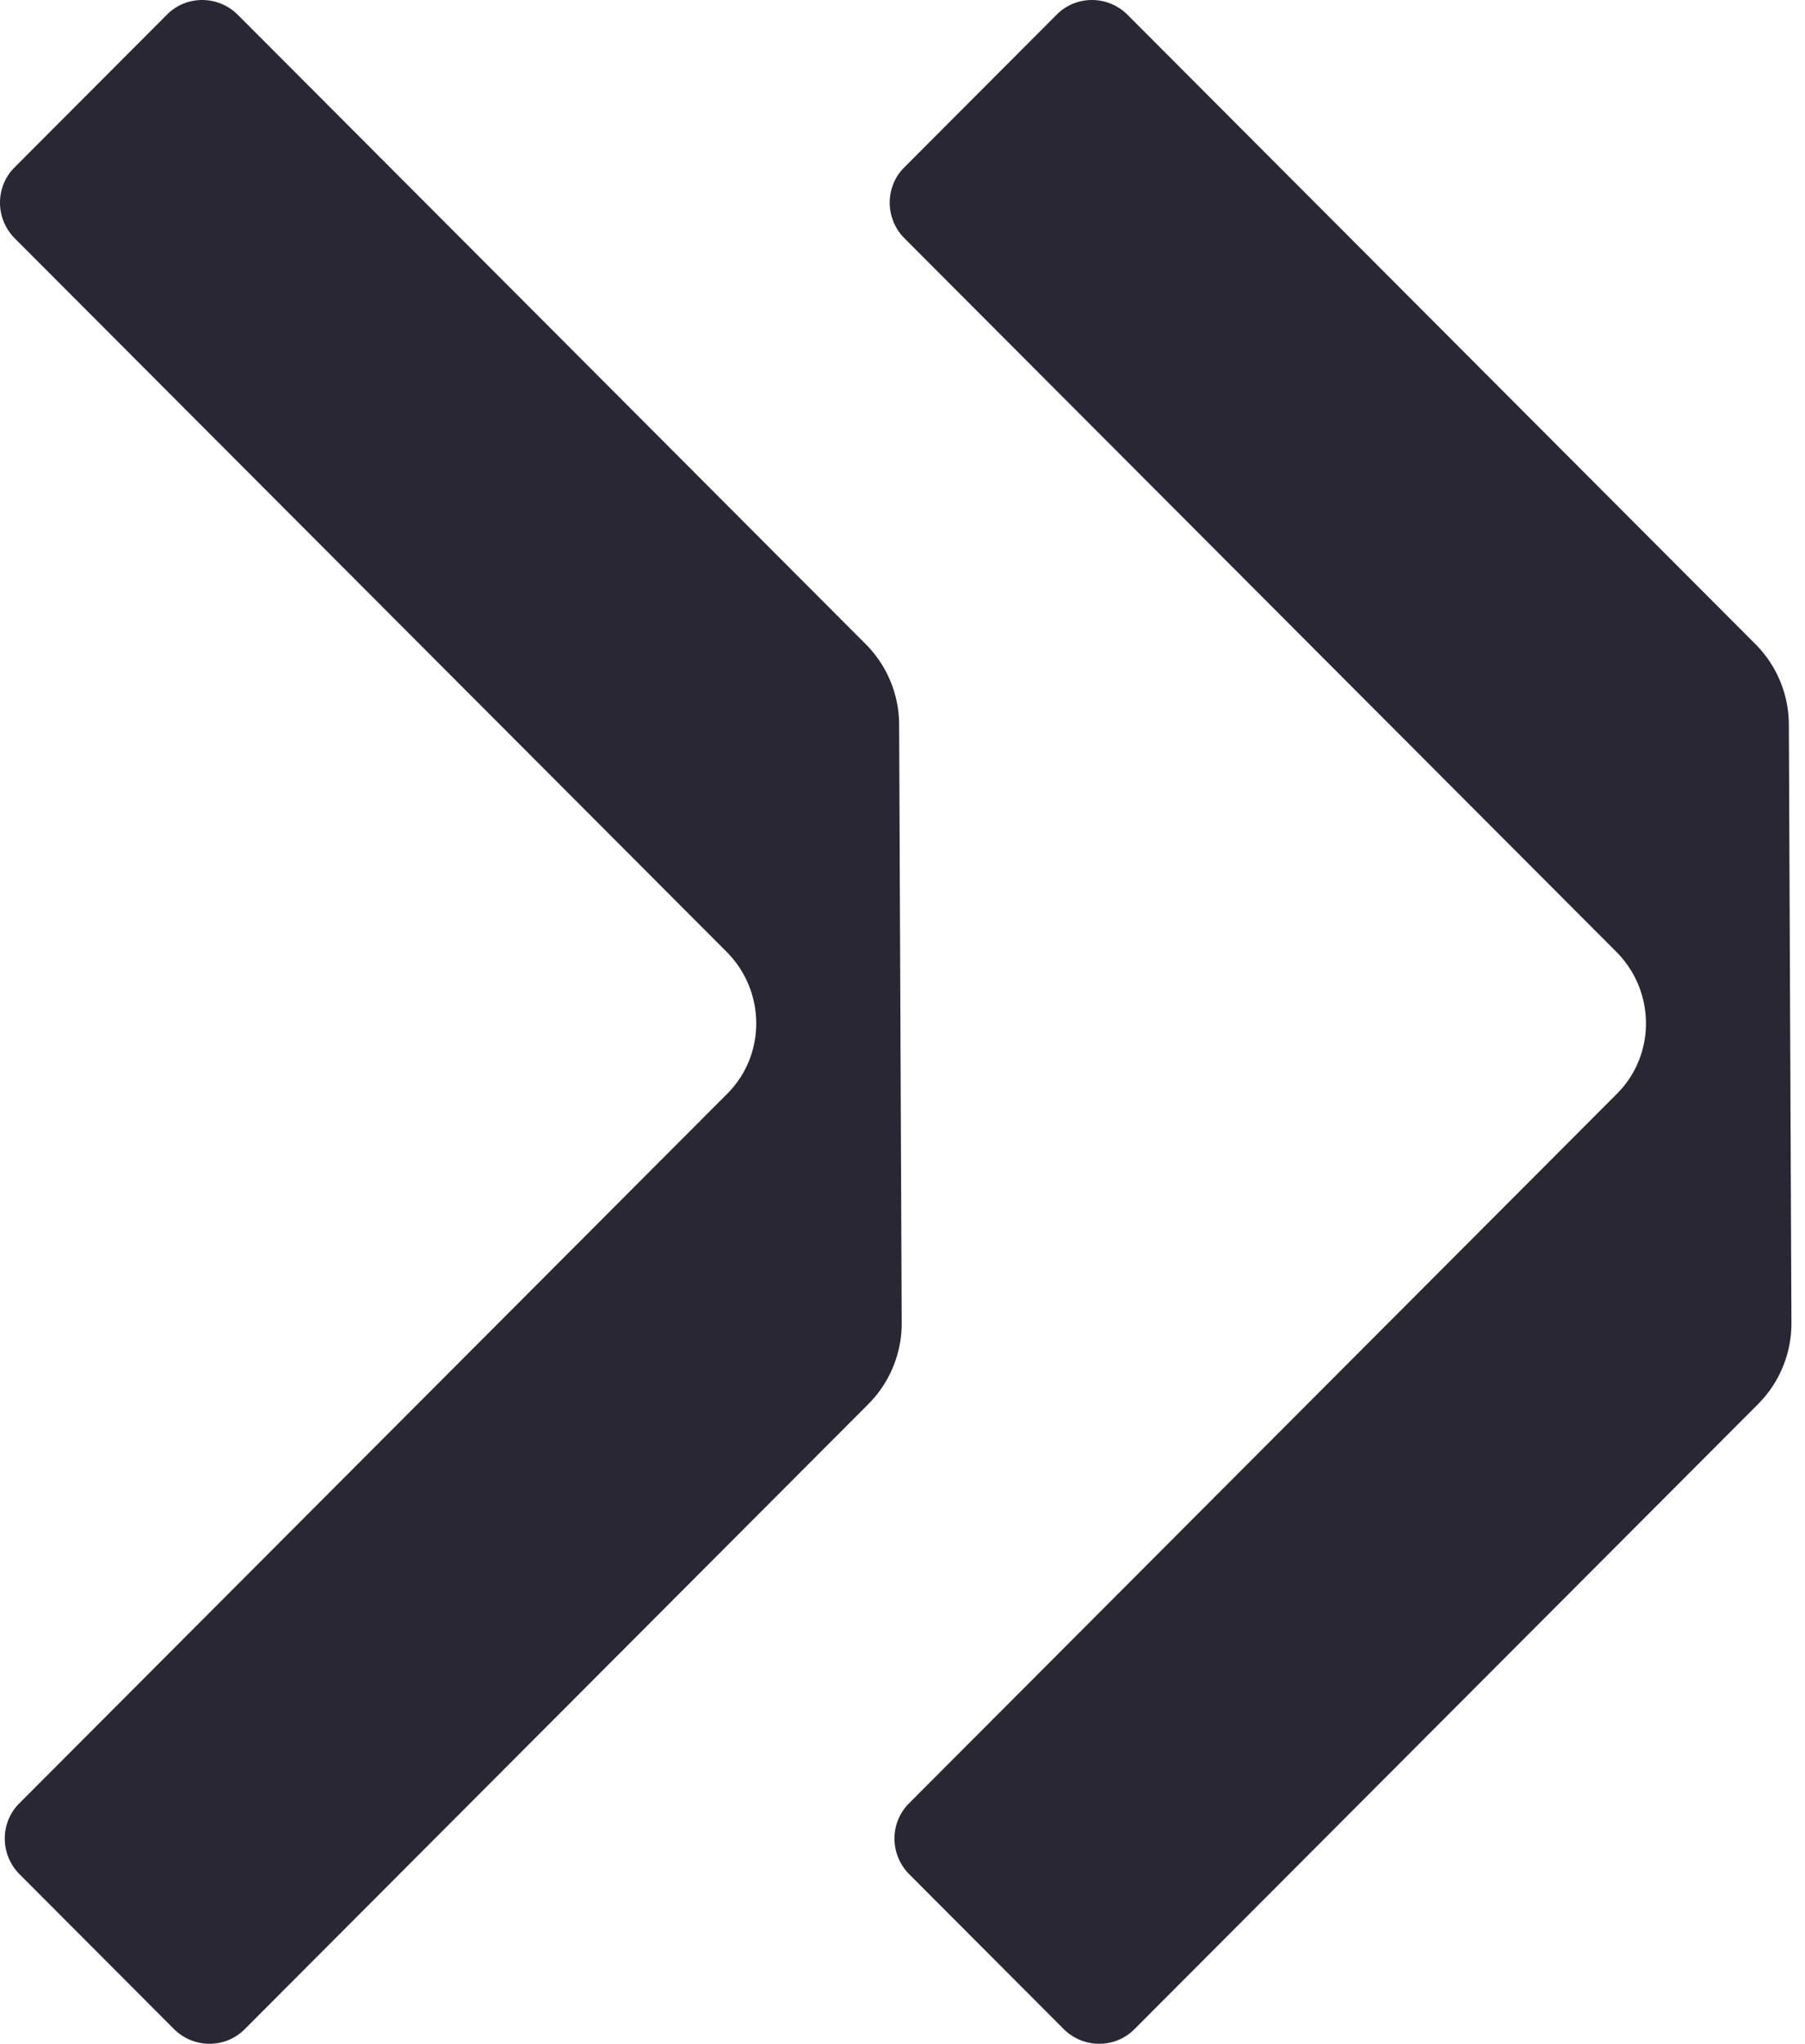
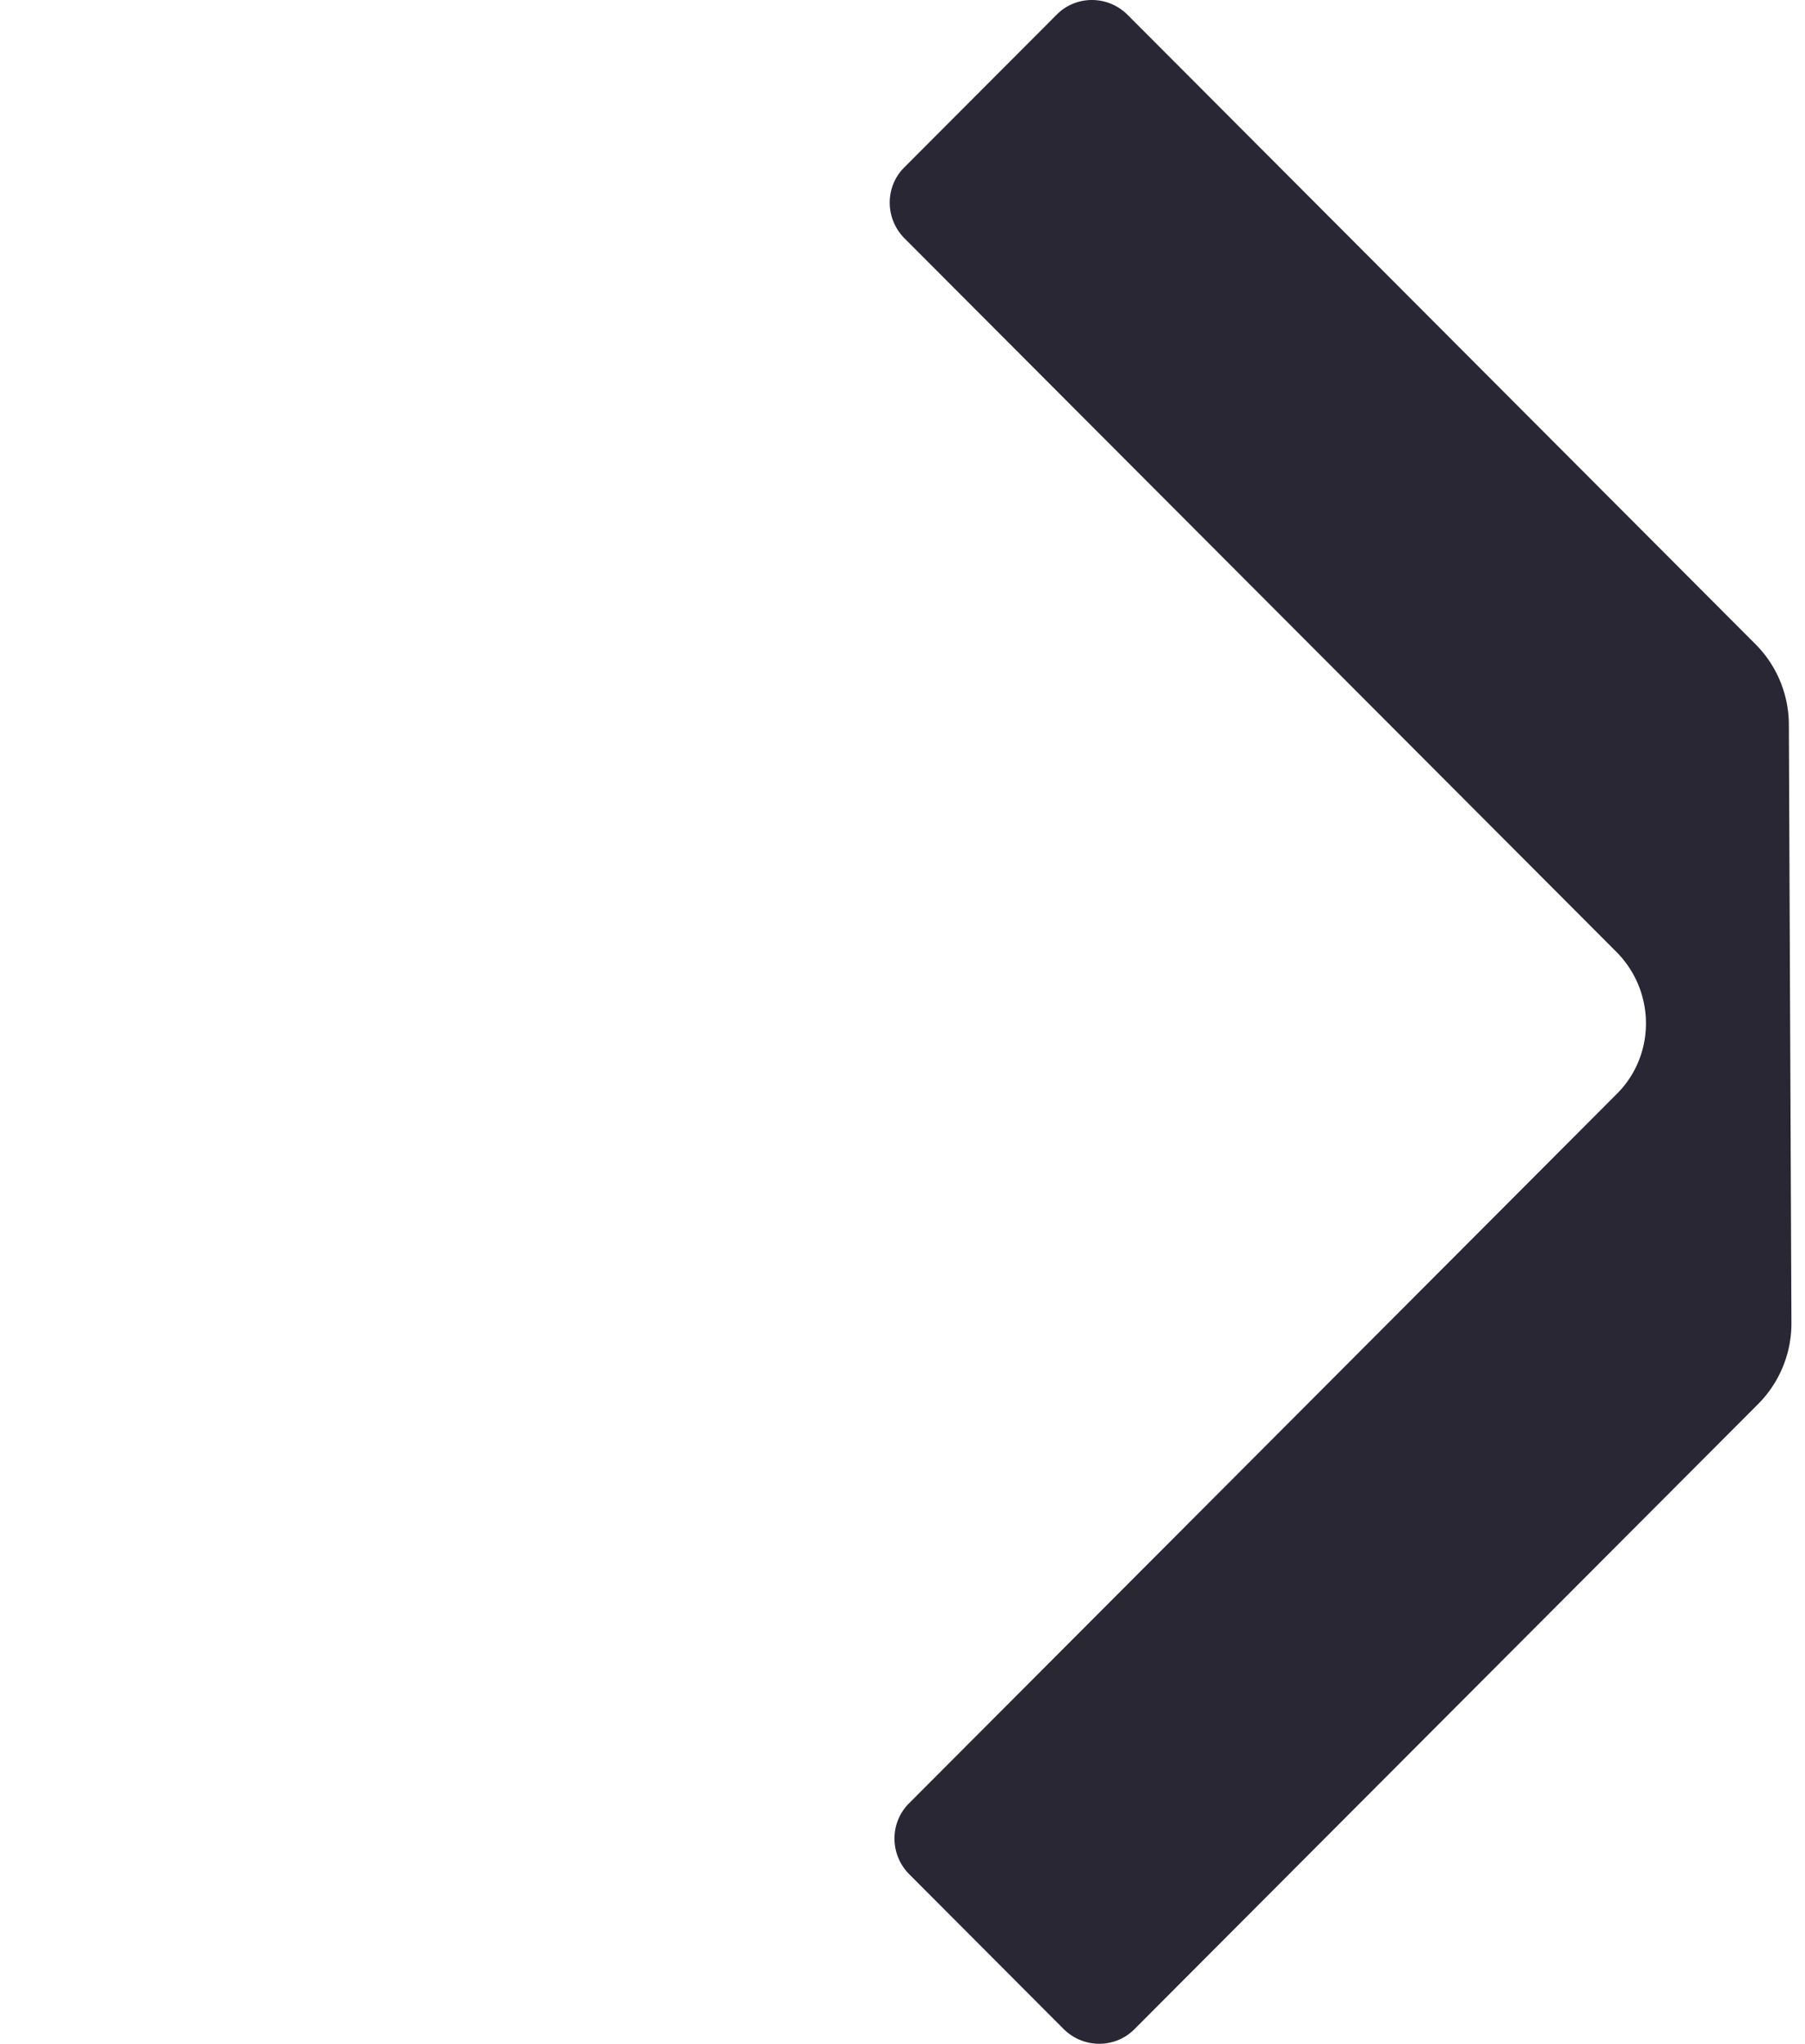
<svg xmlns="http://www.w3.org/2000/svg" data-bbox="0 0 90.316 103.001" viewBox="0 0 91 103" height="103" width="91" data-type="color">
  <g>
    <path fill="#292733" d="M53.28.732c.98-.983 2.579-.974 3.57.018l31.656 31.718a5.76 5.76 0 0 1 1.68 4.041l.13 30.161a5.76 5.76 0 0 1-1.68 4.091L57.188 102.27c-.98.982-2.578.974-3.57-.019l-7.773-7.789c-.991-.993-1-2.594-.019-3.576L81.522 55.12c1.961-1.965 1.944-5.168-.037-7.154l-35.88-35.95c-.991-.992-1-2.594-.019-3.576z" data-color="1" />
-     <path fill="#292733" d="M8.424.732c.98-.983 2.579-.974 3.57.018L43.65 32.468a5.76 5.76 0 0 1 1.68 4.041l.13 30.161a5.76 5.76 0 0 1-1.68 4.091L12.333 102.27c-.98.982-2.578.974-3.57-.019L.99 94.461c-.991-.993-1-2.594-.019-3.576L36.666 55.12c1.961-1.965 1.945-5.168-.037-7.154L.749 12.017c-.991-.992-1-2.594-.019-3.576z" data-color="1" />
  </g>
</svg>